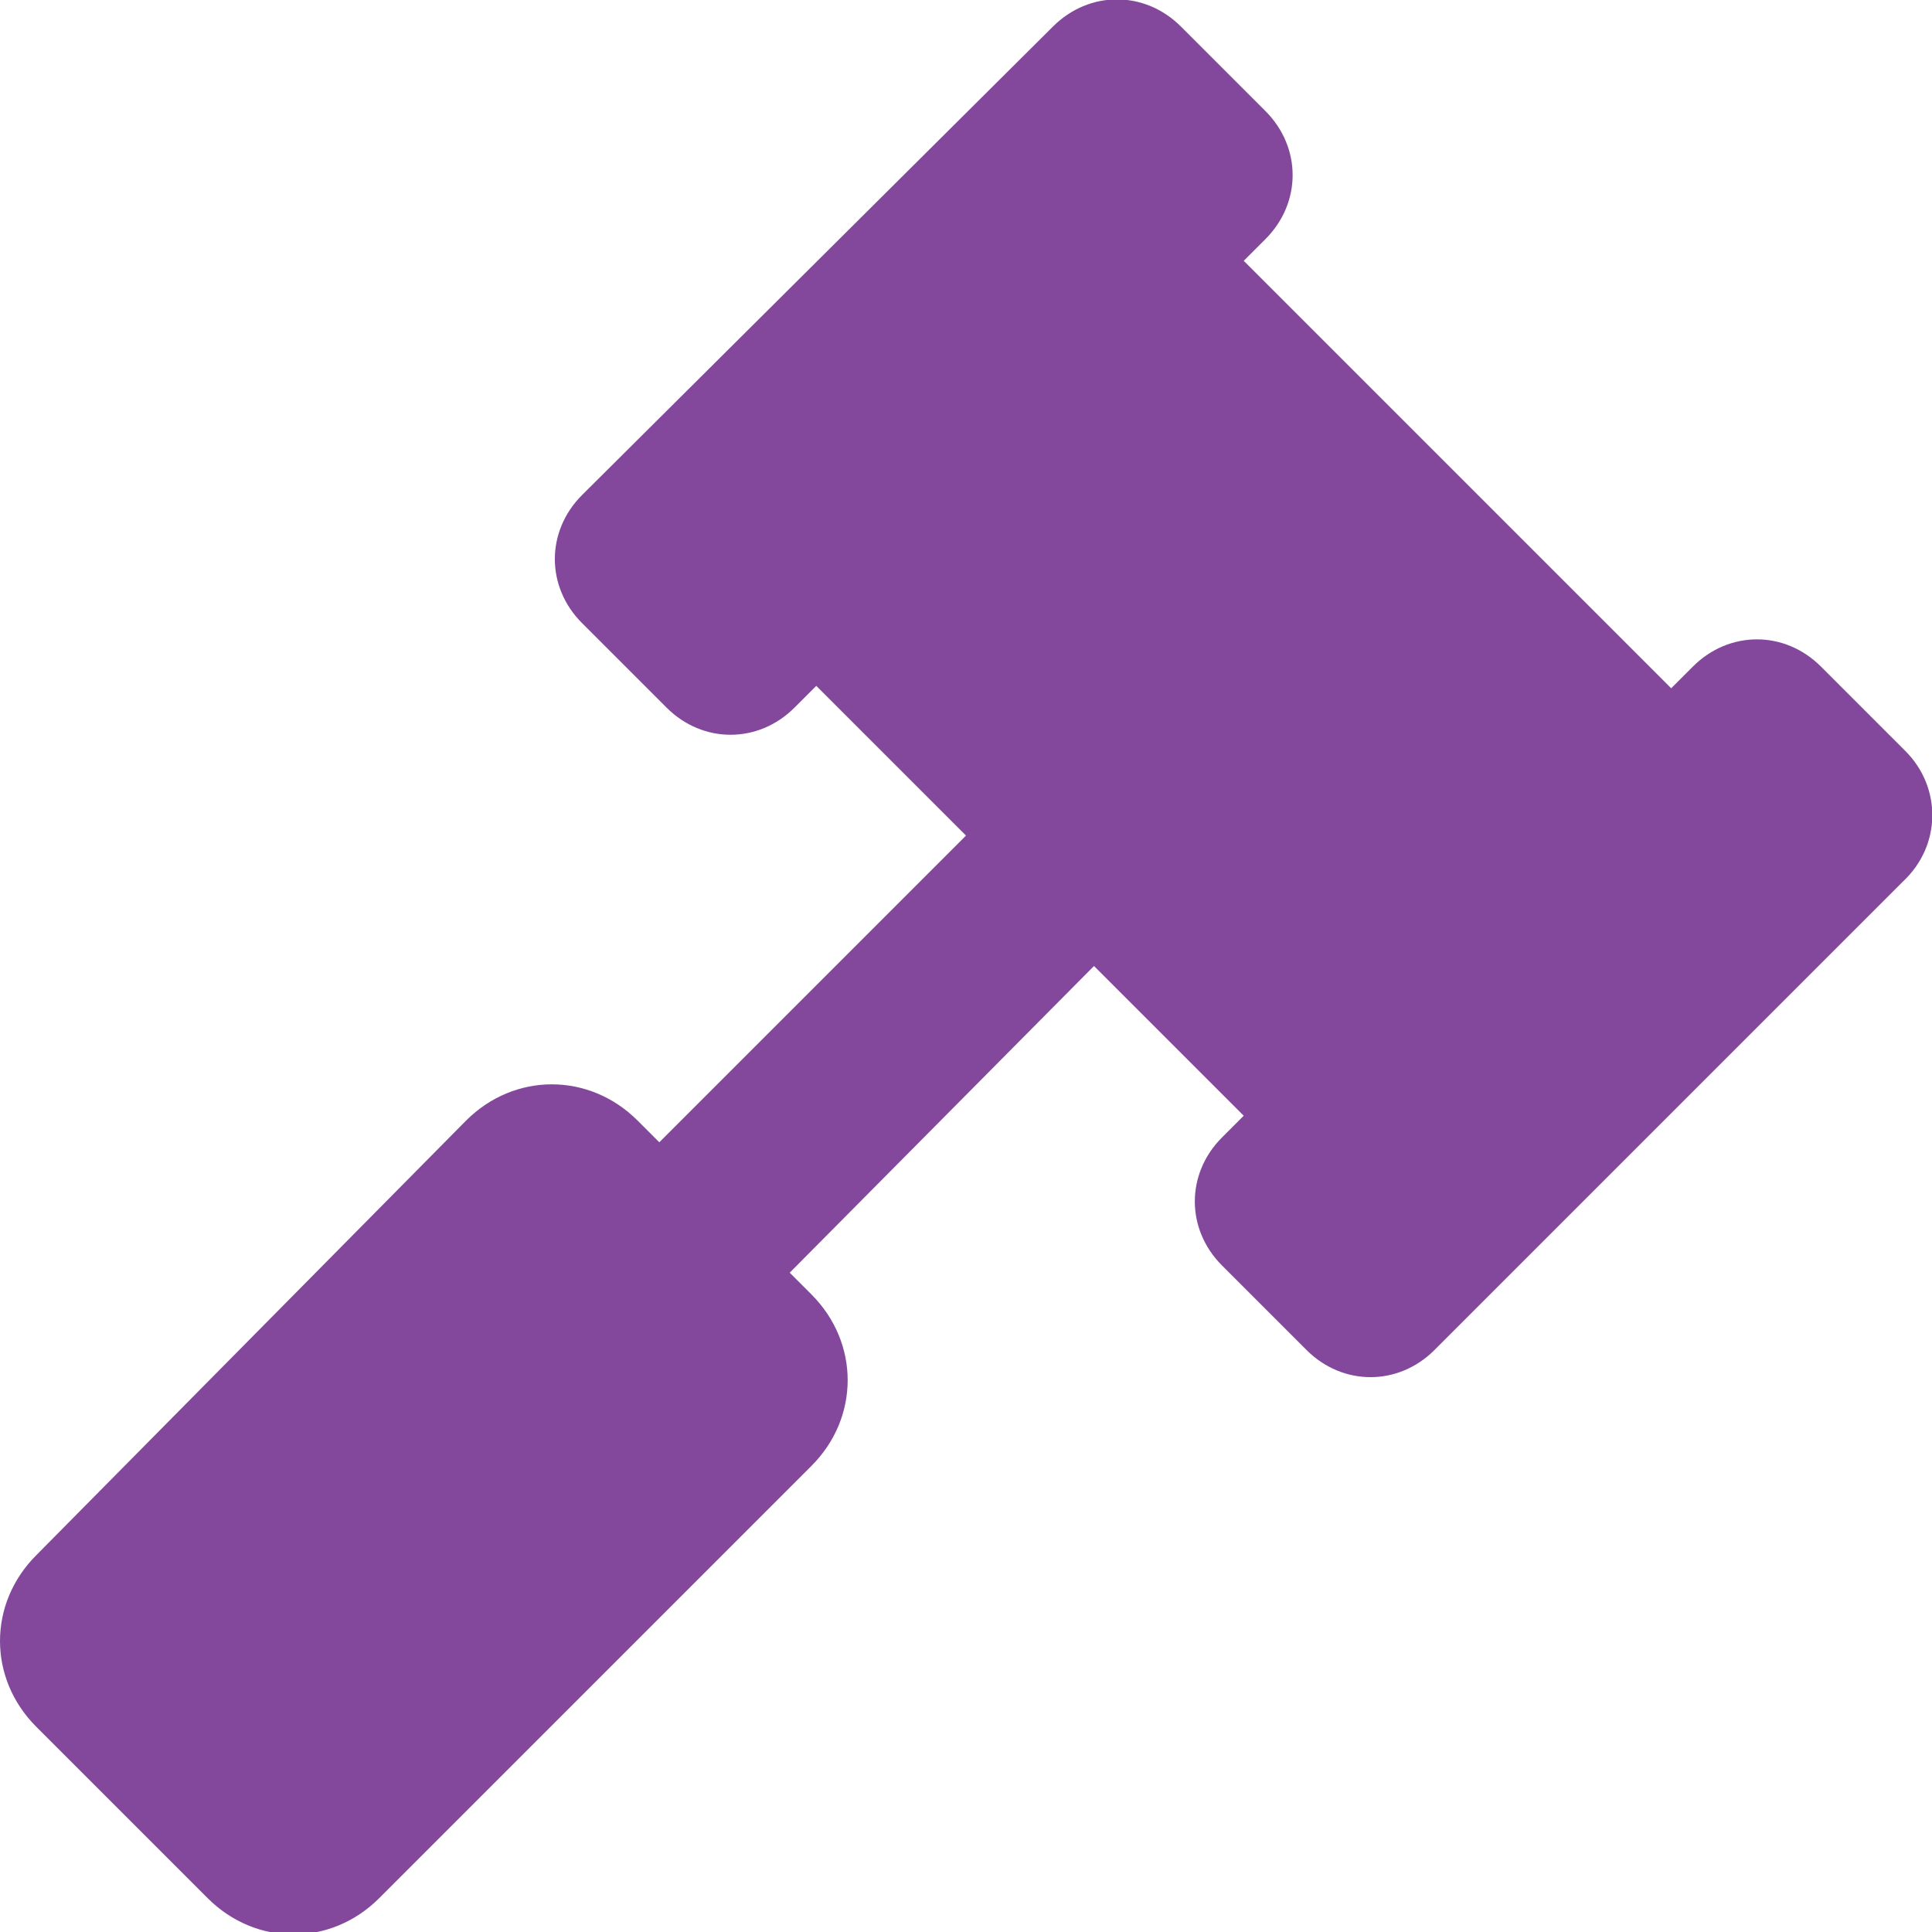
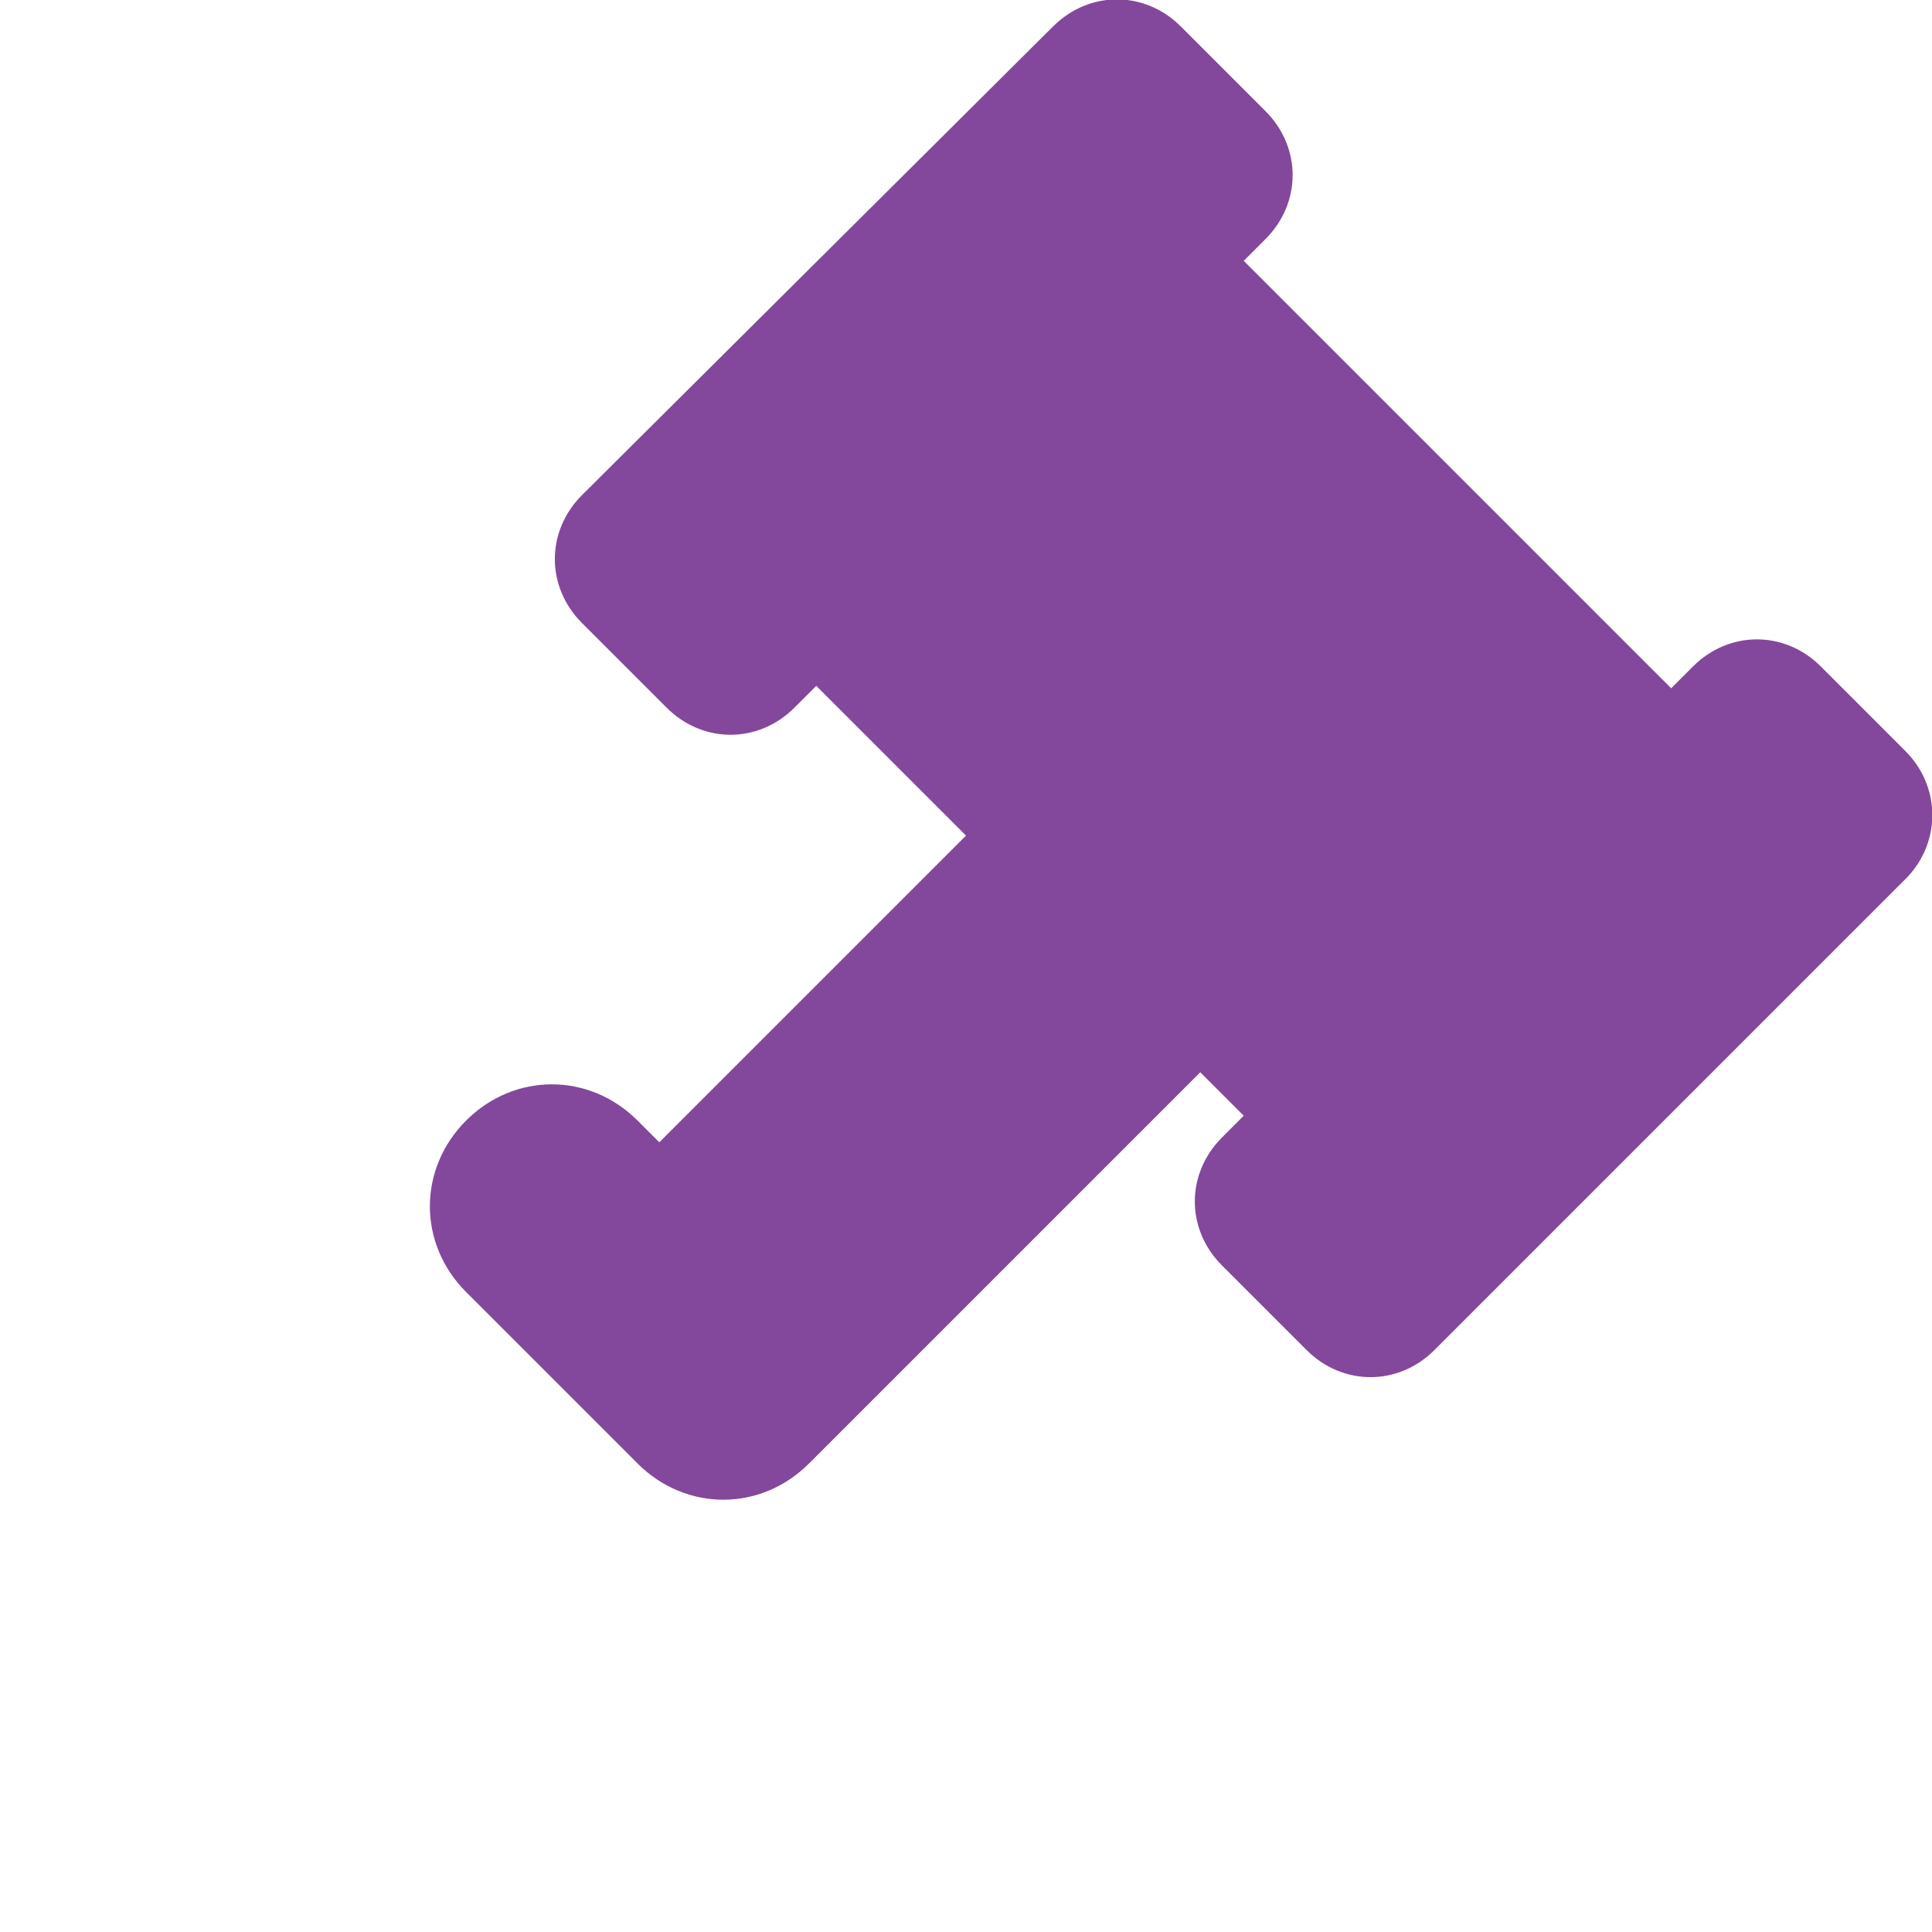
<svg xmlns="http://www.w3.org/2000/svg" version="1.1" id="Layer_1" focusable="false" x="0px" y="0px" viewBox="0 0 80 80" style="enable-background:new 0 0 80 80;" xml:space="preserve">
  <style type="text/css">
	.st0{fill:#83489C;}
</style>
-   <path class="st0" d="M78.9,31.1l-3.5-3.5c-1.5-1.5-3.8-1.5-5.3,0l-0.9,0.9L51.5,10.8l0.9-0.9c1.5-1.5,1.5-3.8,0-5.3l-3.5-3.5  c-1.5-1.5-3.8-1.5-5.3,0L24.1,20.5c-1.5,1.5-1.5,3.8,0,5.3l3.5,3.5c1.5,1.5,3.8,1.5,5.3,0l0.9-0.9l6.2,6.2L27.3,47.3l-0.9-0.9  c-2-2-5.1-2-7.1,0L1.5,64.4c-2,2-2,5.1,0,7.1l7.1,7.1c2,2,5.1,2,7.1,0l17.9-17.9c2-2,2-5.1,0-7.1l-0.9-0.9L45.3,40l6.2,6.2l-0.9,0.9  c-1.5,1.5-1.5,3.8,0,5.3l3.5,3.5c1.5,1.5,3.8,1.5,5.3,0l19.4-19.4C80.4,35,80.4,32.6,78.9,31.1L78.9,31.1z" />
+   <path class="st0" d="M78.9,31.1l-3.5-3.5c-1.5-1.5-3.8-1.5-5.3,0l-0.9,0.9L51.5,10.8l0.9-0.9c1.5-1.5,1.5-3.8,0-5.3l-3.5-3.5  c-1.5-1.5-3.8-1.5-5.3,0L24.1,20.5c-1.5,1.5-1.5,3.8,0,5.3l3.5,3.5c1.5,1.5,3.8,1.5,5.3,0l0.9-0.9l6.2,6.2L27.3,47.3l-0.9-0.9  c-2-2-5.1-2-7.1,0c-2,2-2,5.1,0,7.1l7.1,7.1c2,2,5.1,2,7.1,0l17.9-17.9c2-2,2-5.1,0-7.1l-0.9-0.9L45.3,40l6.2,6.2l-0.9,0.9  c-1.5,1.5-1.5,3.8,0,5.3l3.5,3.5c1.5,1.5,3.8,1.5,5.3,0l19.4-19.4C80.4,35,80.4,32.6,78.9,31.1L78.9,31.1z" />
</svg>